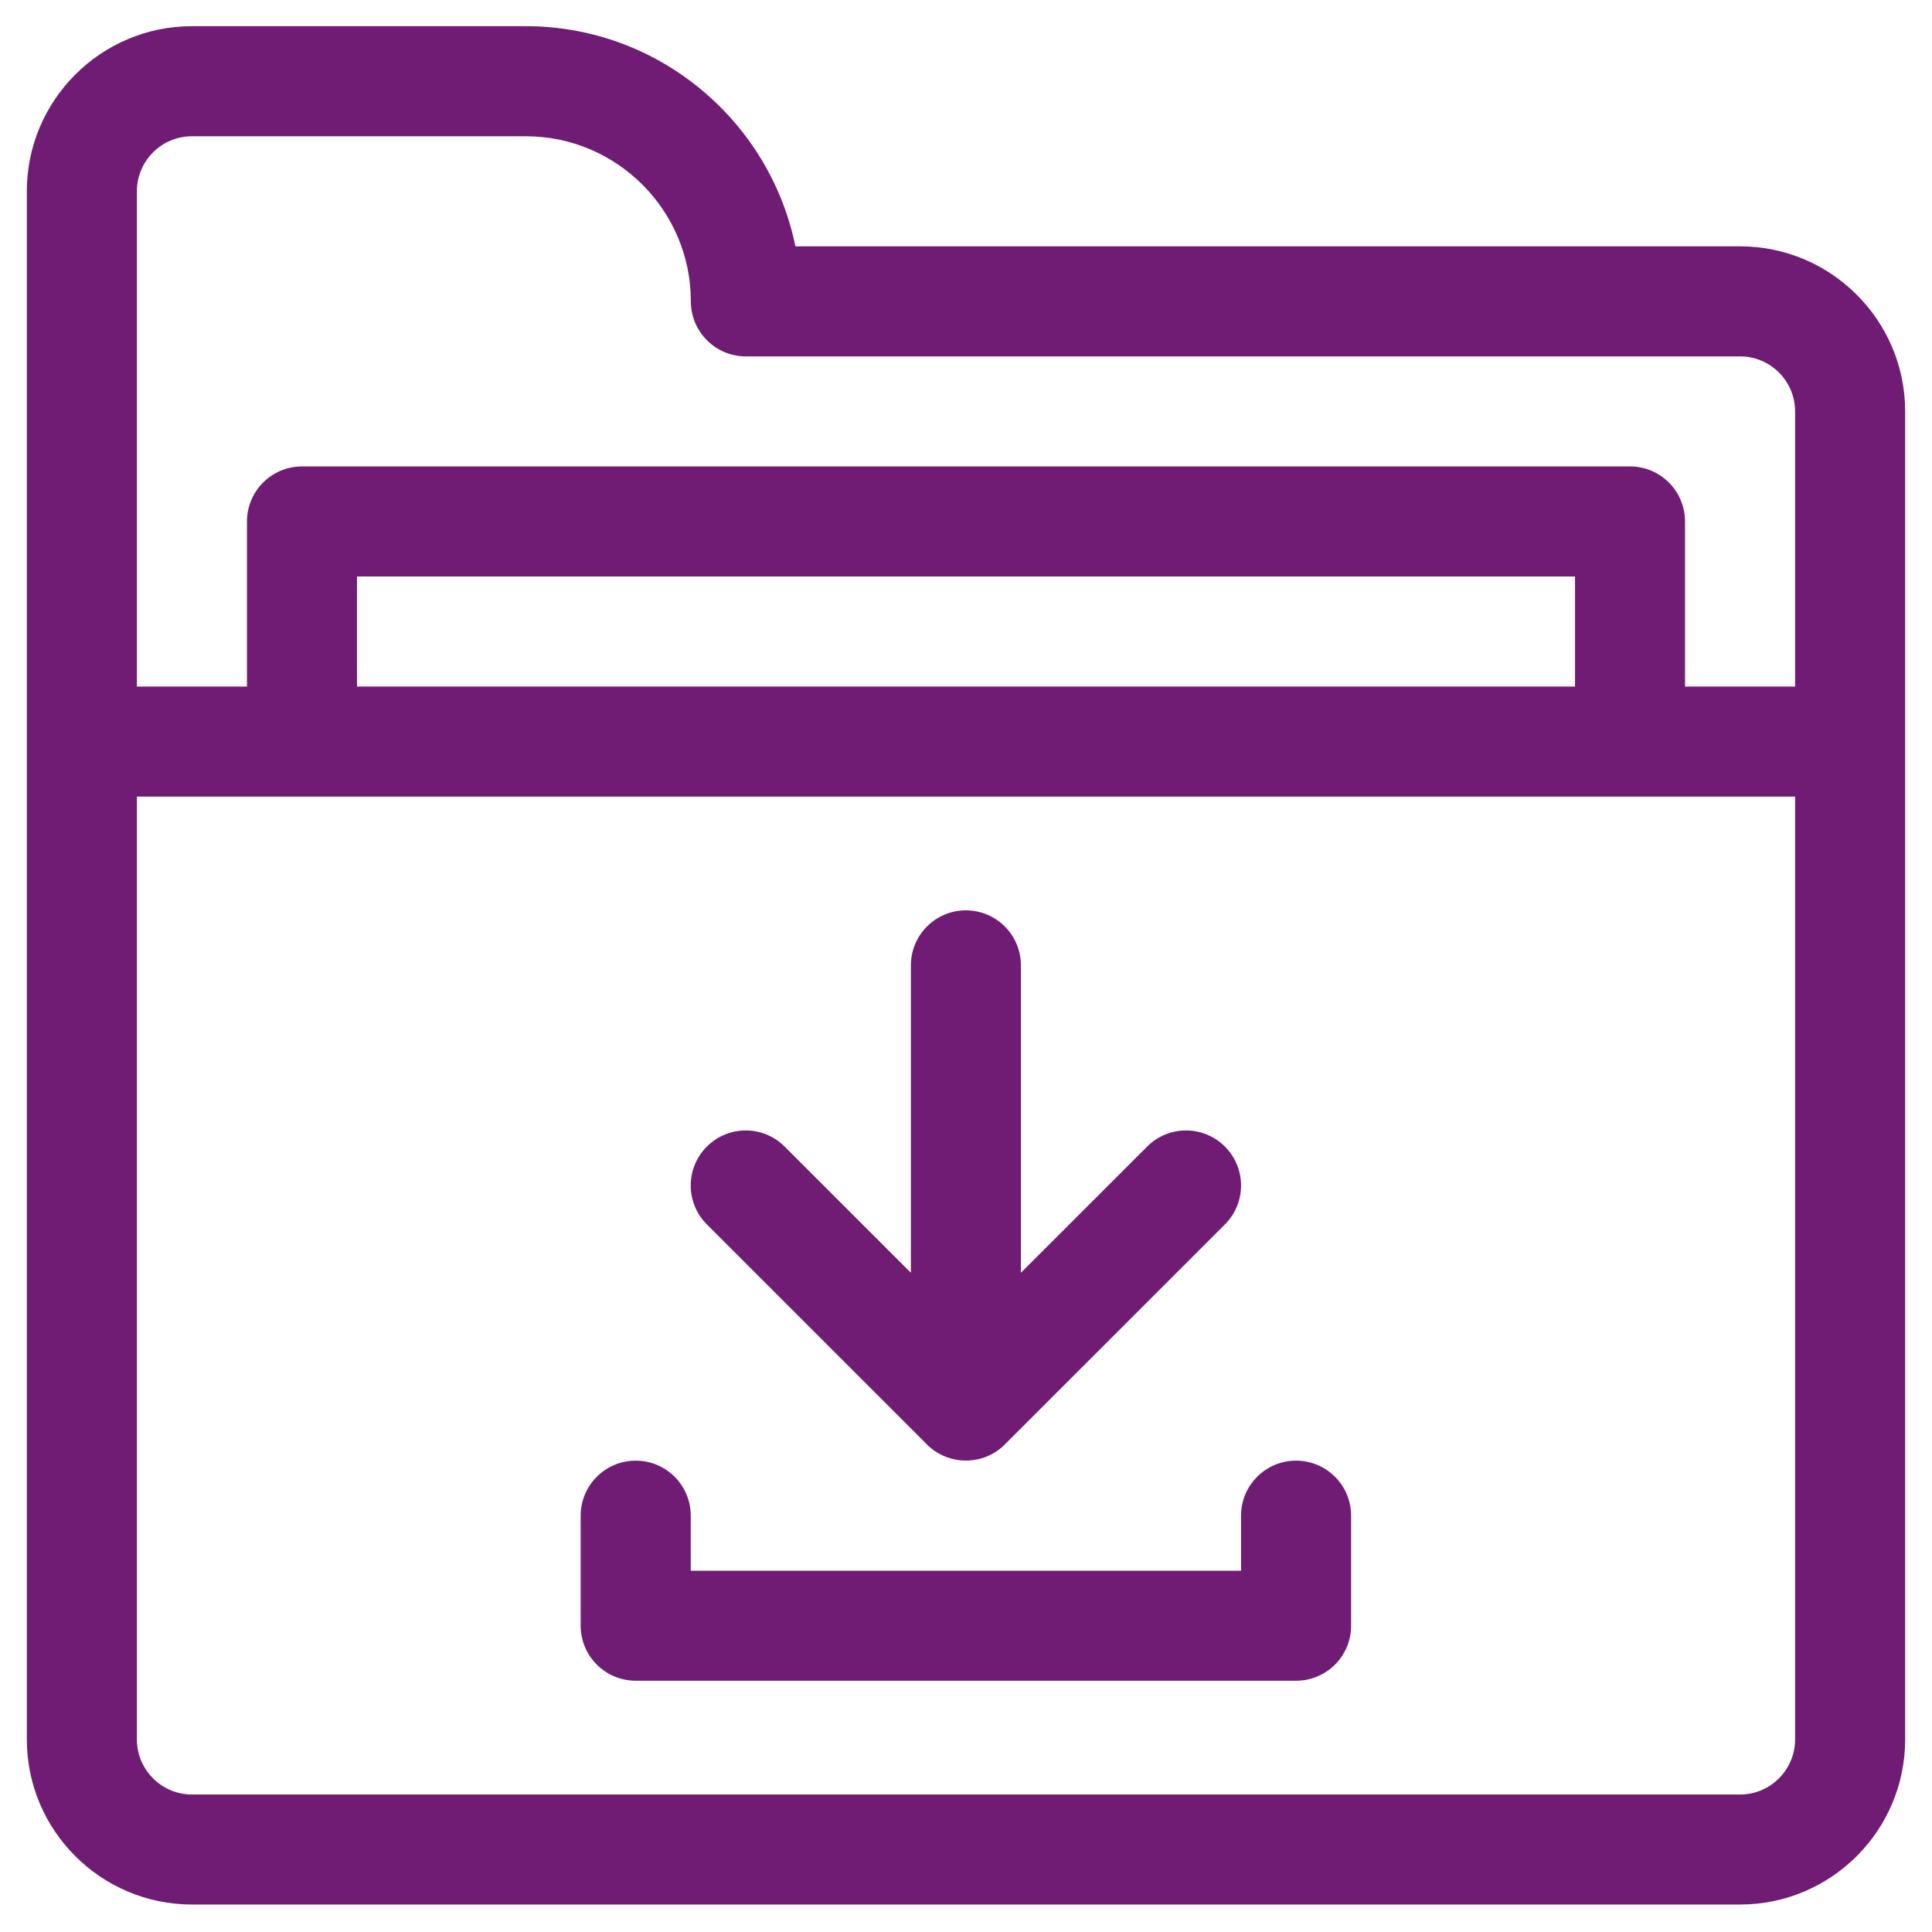
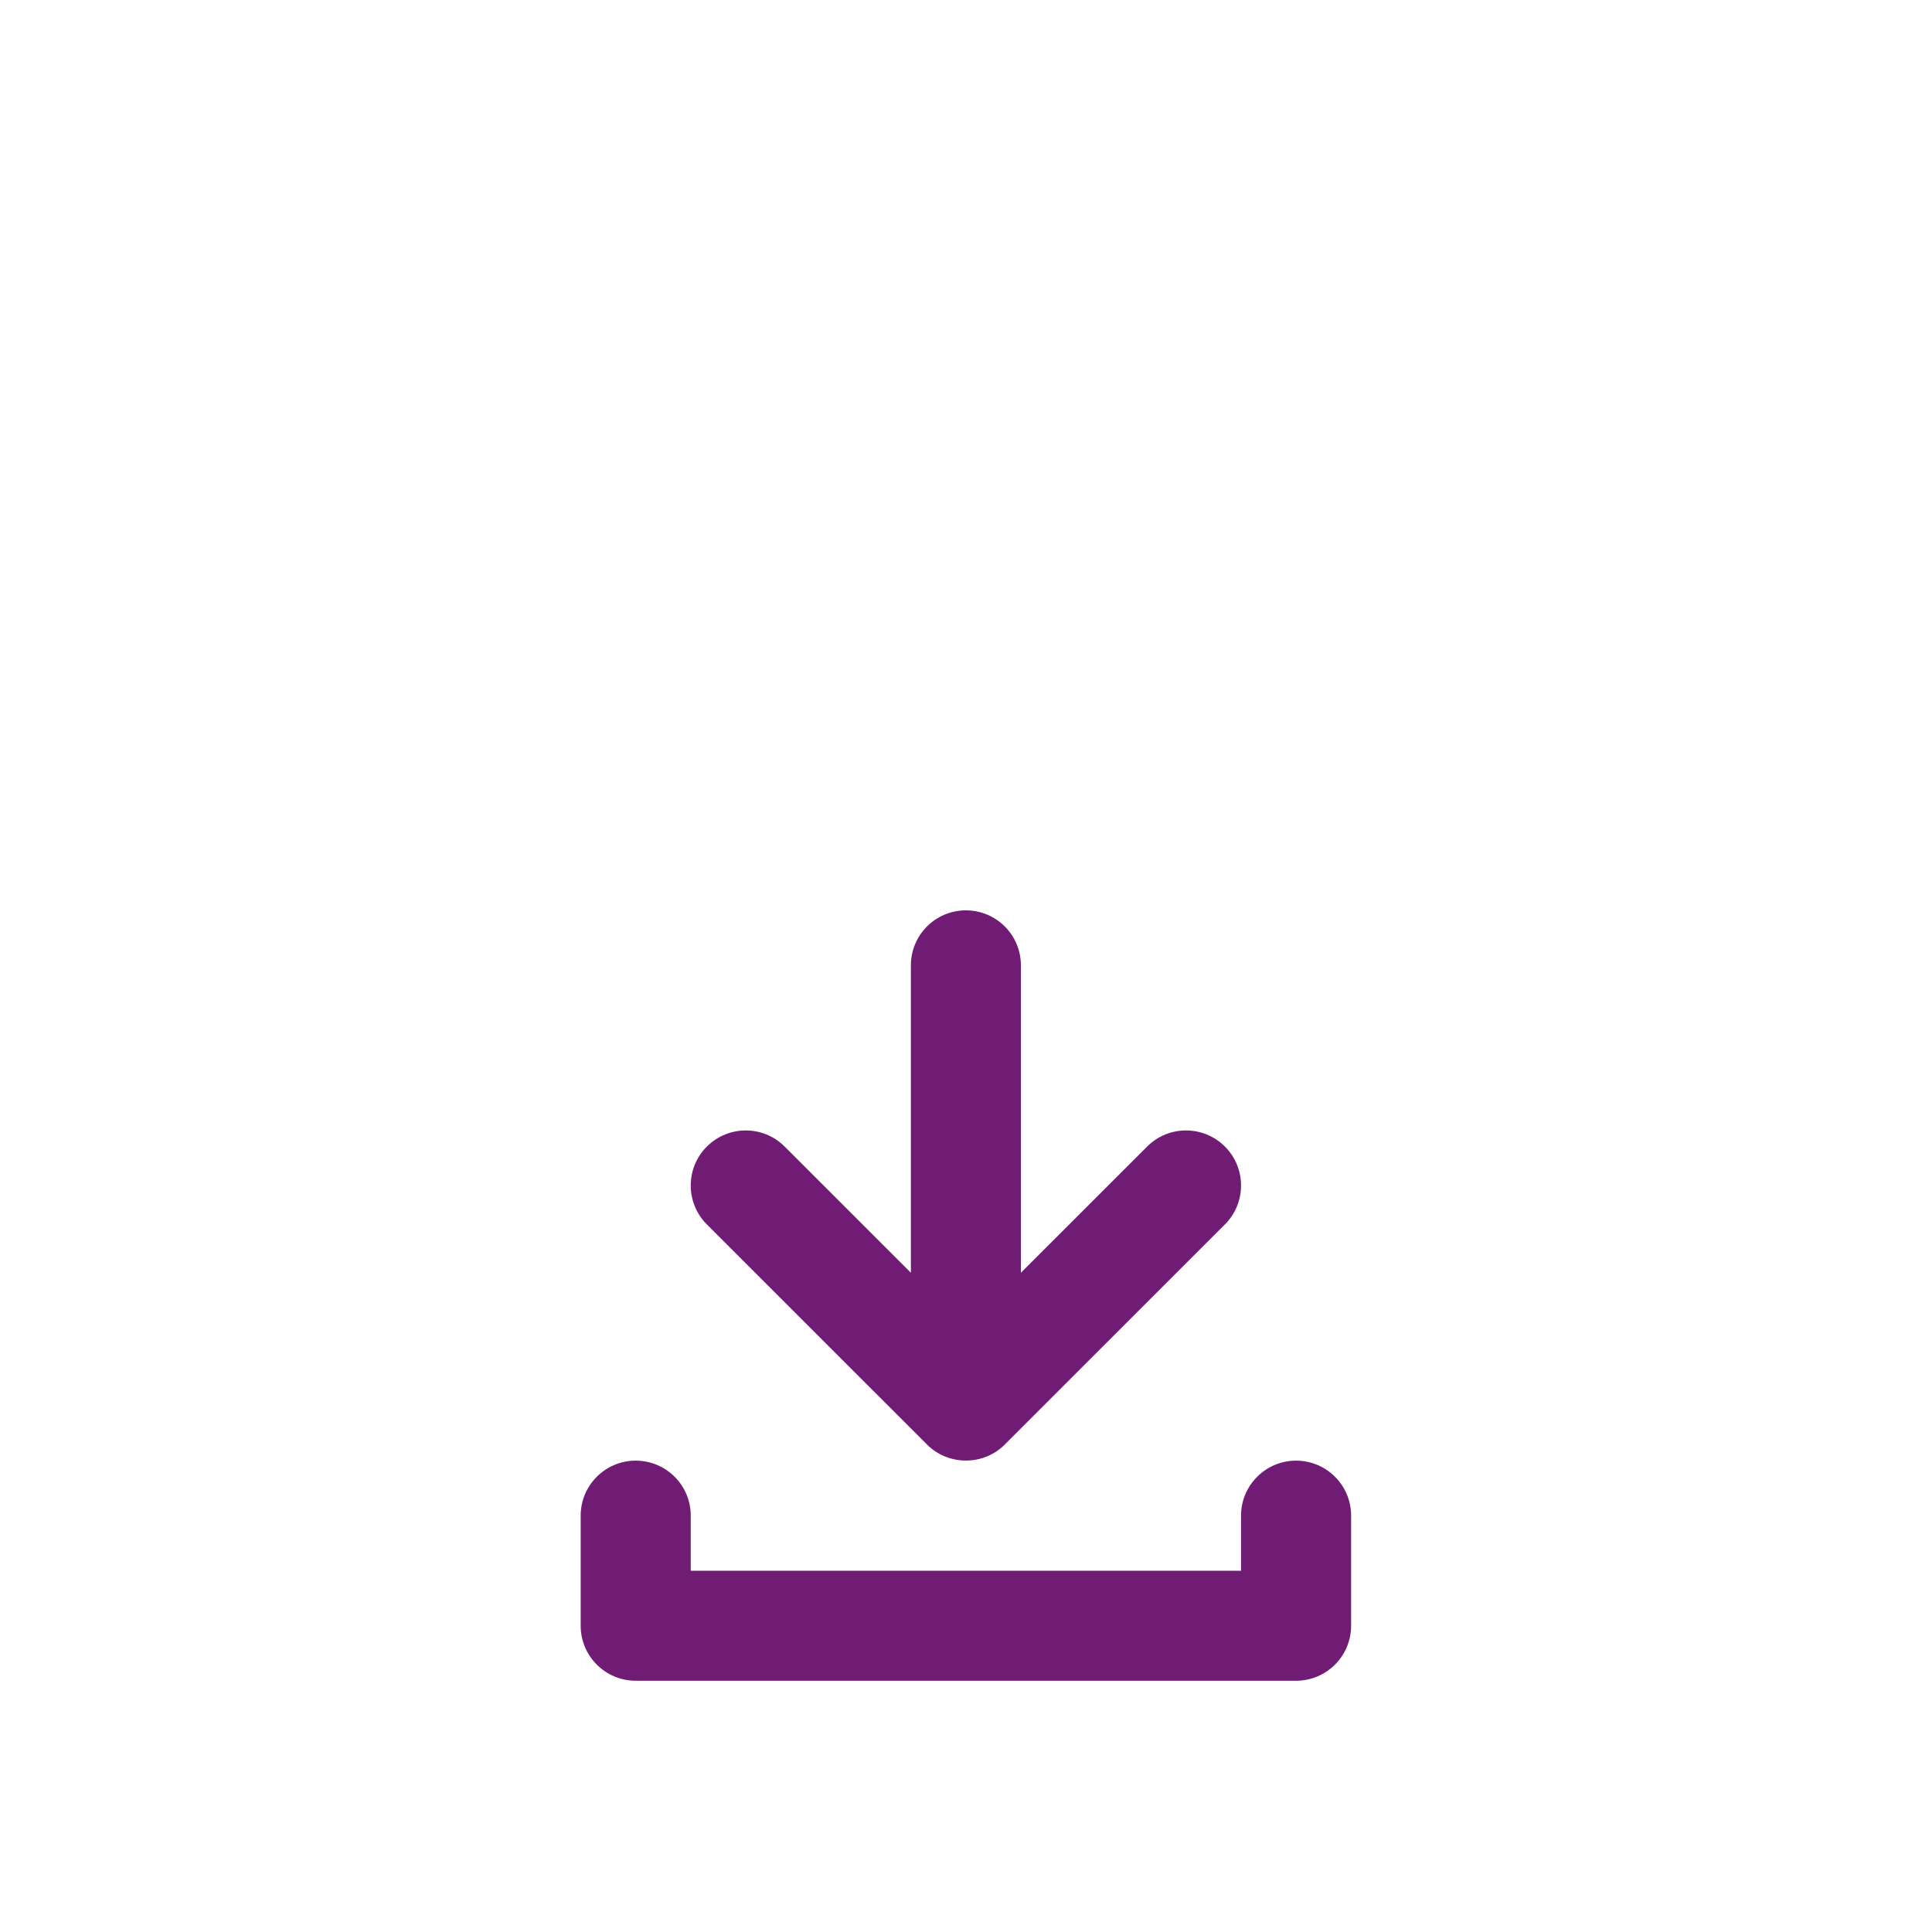
<svg xmlns="http://www.w3.org/2000/svg" width="36" height="36" viewBox="0 0 36 36" fill="none">
  <g clip-path="url(#clip0_3366_19130)">
-     <path d="M32.424 4.59H14.821C14.344 2.253 12.273 0.488 9.797 0.488H3.576C1.88 0.488 0.5 1.868 0.5 3.564V32.412C0.5 34.108 1.88 35.488 3.576 35.488H32.424C34.12 35.488 35.5 34.108 35.5 32.412C35.5 30.213 35.5 11.041 35.5 7.666C35.5 5.97 34.12 4.59 32.424 4.59ZM3.576 2.539H9.797C11.493 2.539 12.873 3.919 12.873 5.615C12.873 6.182 13.332 6.641 13.898 6.641H32.424C32.989 6.641 33.449 7.101 33.449 7.666V12.793H31.398V9.717C31.398 9.151 30.939 8.691 30.373 8.691H5.627C5.061 8.691 4.602 9.151 4.602 9.717V12.793H2.551V3.564C2.551 2.999 3.011 2.539 3.576 2.539ZM6.652 12.793V10.742H29.348V12.793H6.652ZM33.449 32.412C33.449 32.977 32.989 33.438 32.424 33.438H3.576C3.011 33.438 2.551 32.977 2.551 32.412V14.844H33.449V32.412Z" fill="#701C74" />
    <path d="M17.273 26.916L17.273 26.917C17.667 27.31 18.319 27.32 18.723 26.917L18.723 26.916L22.825 22.815C23.225 22.415 23.225 21.765 22.825 21.365C22.424 20.964 21.775 20.964 21.375 21.365L19.023 23.716V17.988C19.023 17.422 18.564 16.963 17.998 16.963C17.432 16.963 16.973 17.422 16.973 17.988V23.716L14.621 21.365C14.221 20.964 13.572 20.964 13.171 21.365C12.771 21.765 12.771 22.414 13.171 22.815L17.273 26.916Z" fill="#701C74" />
    <path d="M24.15 27.217C23.584 27.217 23.125 27.676 23.125 28.242V29.268H12.871V28.242C12.871 27.676 12.412 27.217 11.846 27.217C11.279 27.217 10.82 27.676 10.82 28.242V30.293C10.82 30.859 11.279 31.318 11.846 31.318H24.15C24.717 31.318 25.176 30.859 25.176 30.293V28.242C25.176 27.676 24.717 27.217 24.15 27.217Z" fill="#701C74" />
  </g>
  <defs>
    <clipPath id="clip0_3366_19130">
      <rect width="35" height="35" fill="white" transform="translate(0.5 0.488)" />
    </clipPath>
  </defs>
</svg>